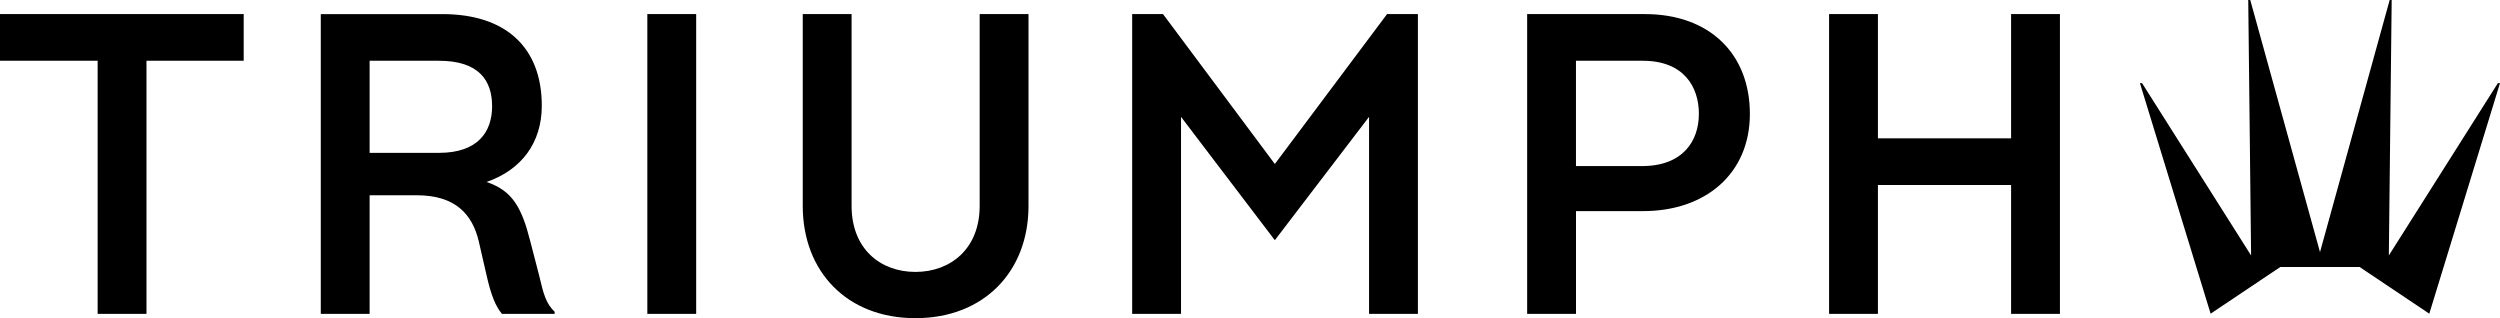
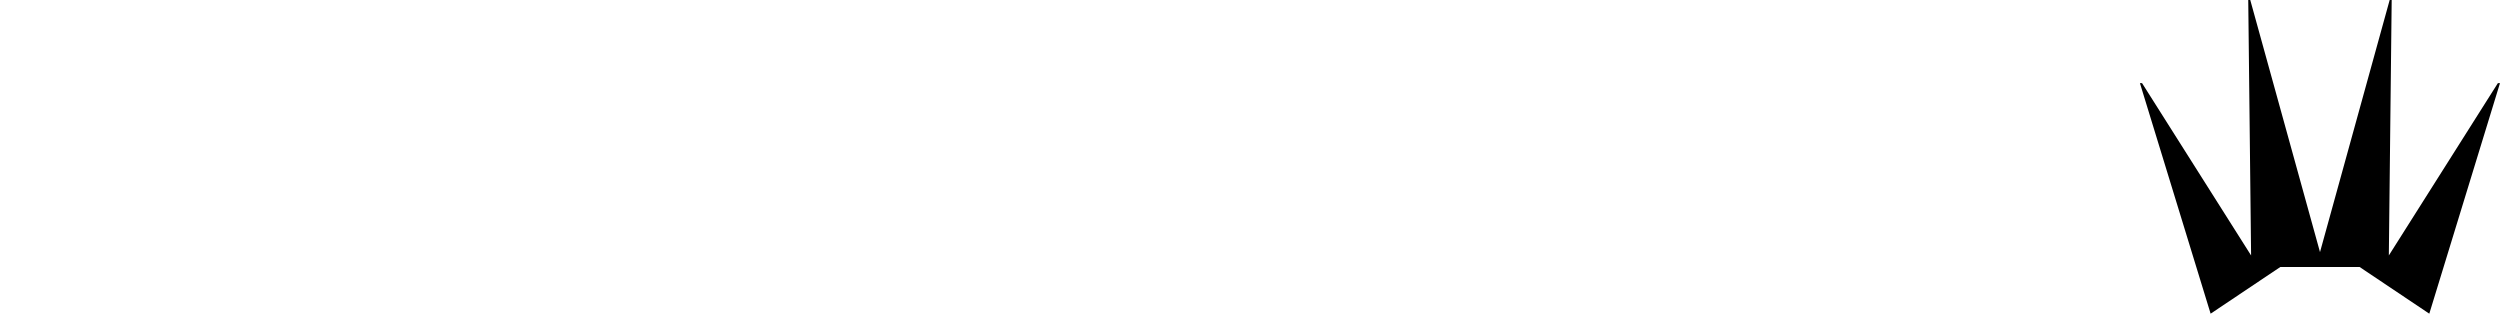
<svg xmlns="http://www.w3.org/2000/svg" id="Layer_1" version="1.1" viewBox="0 0 1781.84 226.77">
  <path d="M1780.32,59.27l-77.71,122.8,2.03-182.07h-1.43s-49.66,179.69-49.66,179.69L1603.84,0h-1.43s2.03,182.07,2.03,182.07l-77.71-122.8h-1.52l50.38,164.3,49.67-33.27h56.53l49.66,33.27,50.38-164.3h-1.52Z" />
-   <path d="M1303.65,223.72h34.81v-91.87h94.92v91.87h34.81V10.04h-34.81v88.54h-94.92V10.04h-34.81v213.68ZM1123.25,118.41V43.31h47.61c29.3,0,39.99,18.62,39.99,37.84s-11.29,37.23-40.6,37.23h-47.01v.02ZM1088.46,223.72h34.81v-73.26h47.92c44.25,0,76.01-26.55,76.01-69.29s-28.7-71.13-74.8-71.13h-83.94v213.68ZM652.47,226.77c48.85,0,80.58-33.27,80.58-79.97V10.04h-34.81v136.76c0,30.52-20.76,47.01-45.79,47.01s-45.49-16.49-45.49-47.01V10.04h-34.81v136.76c0,46.71,31.45,79.97,80.28,79.97h.04ZM461.38,223.72h34.81V10.04h-34.81v213.68ZM263.44,108.93V43.31h49.46c28.39,0,37.84,14.04,37.84,32.36s-10.08,33.27-37.84,33.27h-49.46ZM228.63,223.72h34.81v-84.55h33.57c27.48,0,39.68,13.44,44.26,32.96l5.81,25.34c3.06,13.13,6.11,20.76,10.69,26.25h37.54v-1.52c-6.11-5.81-7.93-12.51-10.99-25.64l-6.41-24.73c-6.11-24.12-12.83-36.02-31.14-42.13,24.73-8.54,39.38-27.78,39.38-54.33,0-41.83-25.94-65.32-70.83-65.32h-86.69v213.68h.02ZM69.59,223.72h34.81V43.31h69.29V10.04H0v33.27s69.59,0,69.59,0v180.41ZM806.96,223.72h34.8V83.29l66.86,87.91,67.16-87.91v140.42h34.81V10.04h-21.98l-79.98,106.85-79.71-106.85h-21.98v213.68Z" />
</svg>